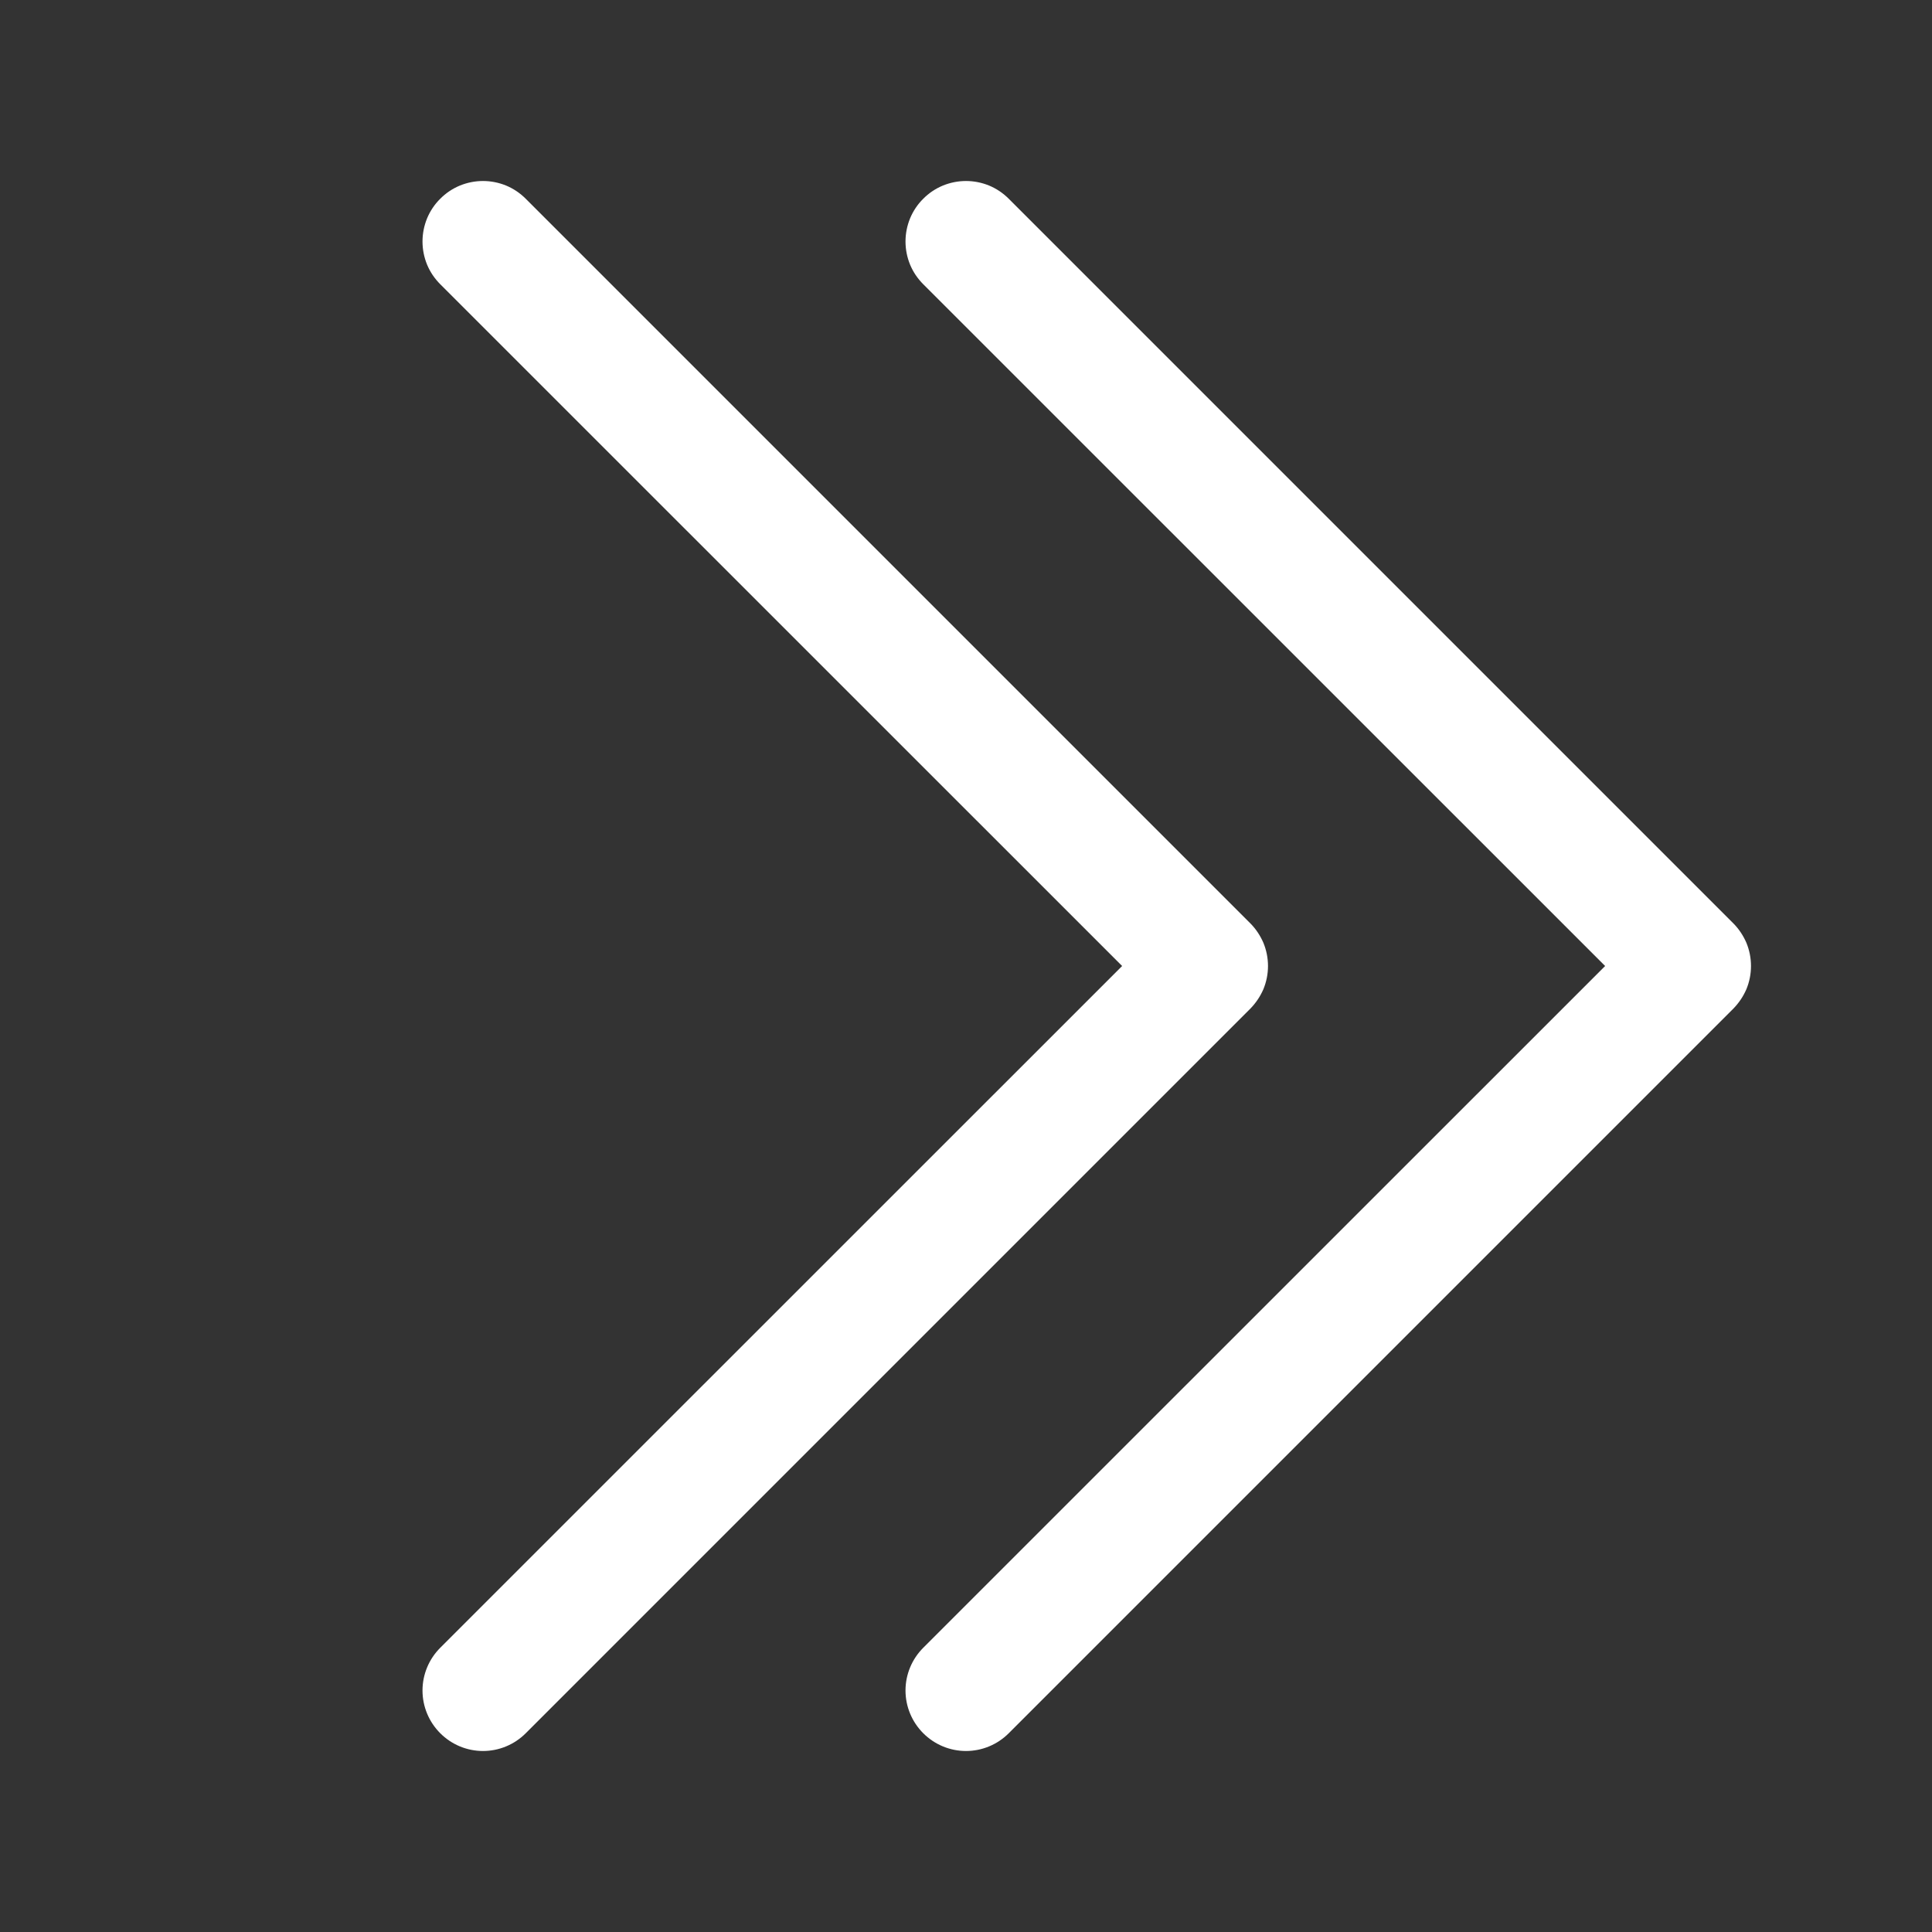
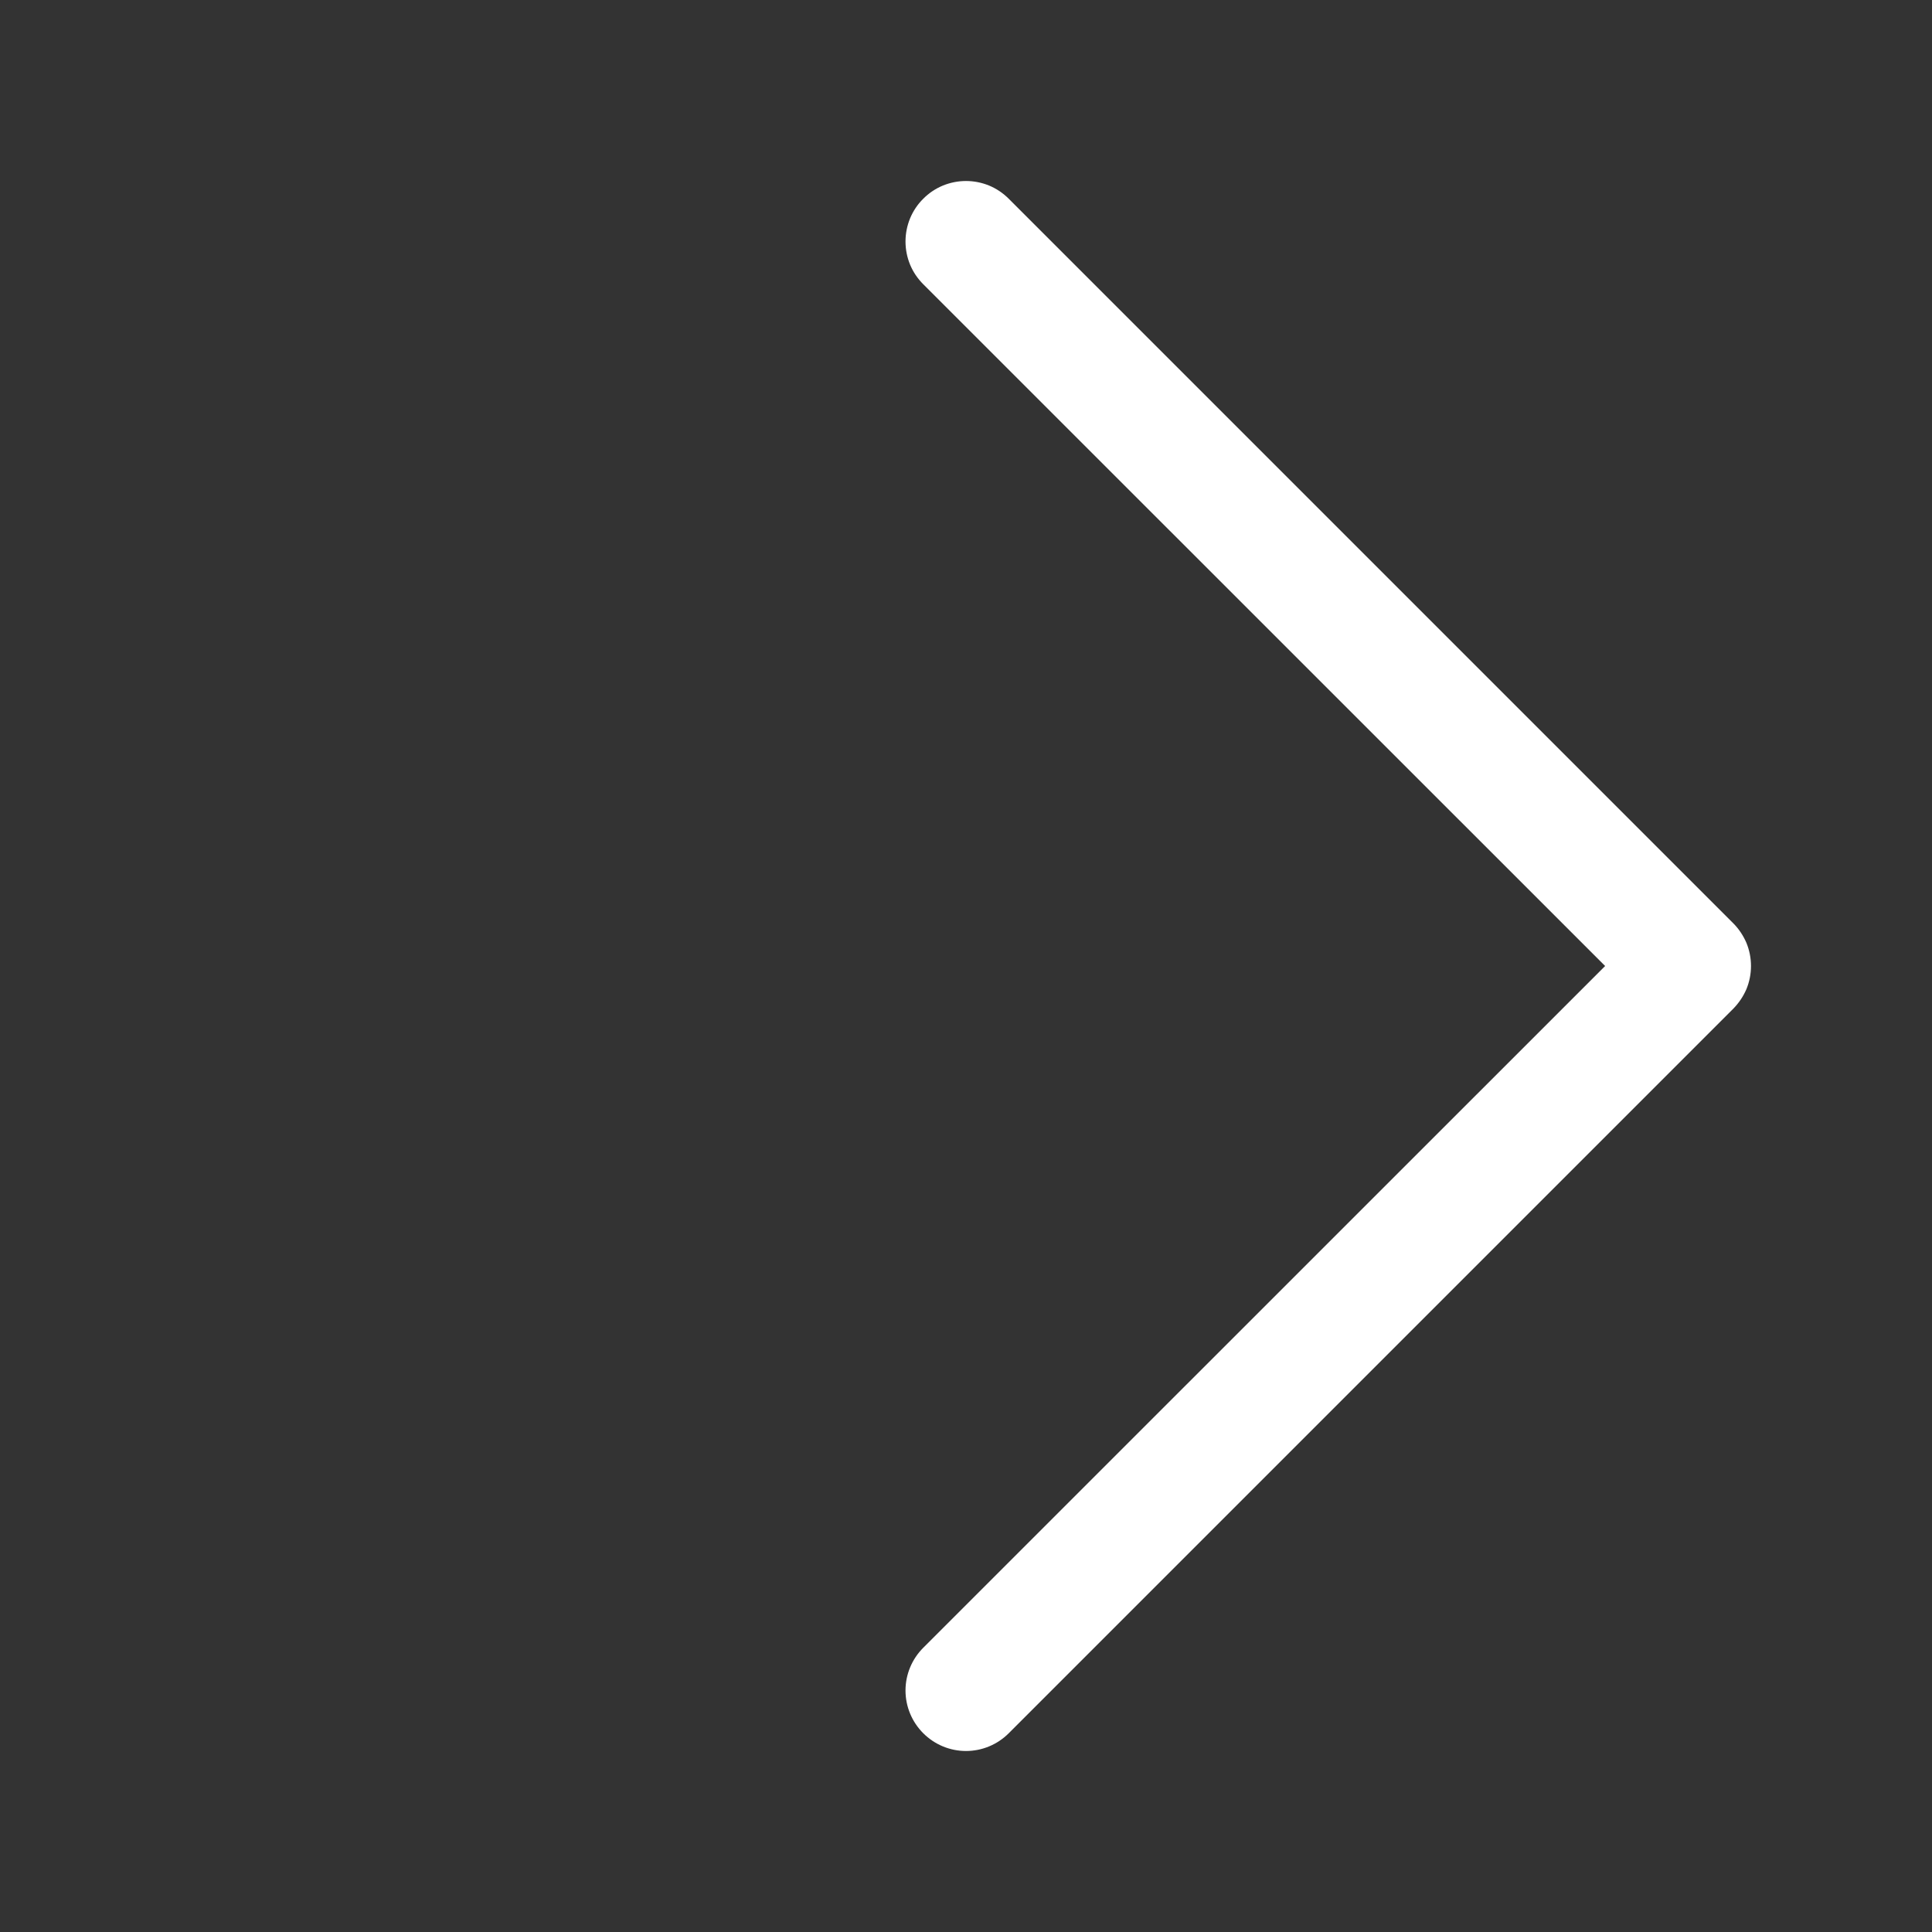
<svg xmlns="http://www.w3.org/2000/svg" width="16" height="16" viewBox="0 0 16 16" fill="none">
  <rect x="0" y="0" width="16" height="16" fill="#333333" stroke="none" />
-   <path fill-rule="evenodd" clip-rule="evenodd" d="M3.646 1.646C3.692 1.599 3.748 1.562 3.808 1.537C3.869 1.512 3.934 1.499 4 1.499C4.066 1.499 4.131 1.512 4.192 1.537C4.252 1.562 4.307 1.599 4.354 1.646L10.354 7.646C10.4 7.692 10.437 7.748 10.463 7.808C10.488 7.869 10.501 7.934 10.501 8C10.501 8.066 10.488 8.131 10.463 8.192C10.437 8.252 10.4 8.307 10.354 8.354L4.354 14.354C4.26 14.448 4.133 14.501 4 14.501C3.867 14.501 3.74 14.448 3.646 14.354C3.552 14.26 3.499 14.133 3.499 14C3.499 13.867 3.552 13.74 3.646 13.646L9.293 8L3.646 2.354C3.599 2.307 3.562 2.252 3.537 2.192C3.512 2.131 3.499 2.066 3.499 2C3.499 1.934 3.512 1.869 3.537 1.808C3.562 1.748 3.599 1.692 3.646 1.646Z" fill="white" />
  <path fill-rule="evenodd" clip-rule="evenodd" d="M7.646 1.646C7.692 1.599 7.748 1.562 7.808 1.537C7.869 1.512 7.934 1.499 8 1.499C8.066 1.499 8.131 1.512 8.192 1.537C8.252 1.562 8.307 1.599 8.354 1.646L14.354 7.646C14.4 7.692 14.437 7.748 14.463 7.808C14.488 7.869 14.501 7.934 14.501 8C14.501 8.066 14.488 8.131 14.463 8.192C14.437 8.252 14.4 8.307 14.354 8.354L8.354 14.354C8.26 14.448 8.133 14.501 8 14.501C7.867 14.501 7.74 14.448 7.646 14.354C7.552 14.26 7.499 14.133 7.499 14C7.499 13.867 7.552 13.74 7.646 13.646L13.293 8L7.646 2.354C7.599 2.307 7.562 2.252 7.537 2.192C7.512 2.131 7.499 2.066 7.499 2C7.499 1.934 7.512 1.869 7.537 1.808C7.562 1.748 7.599 1.692 7.646 1.646Z" fill="white" />
</svg>